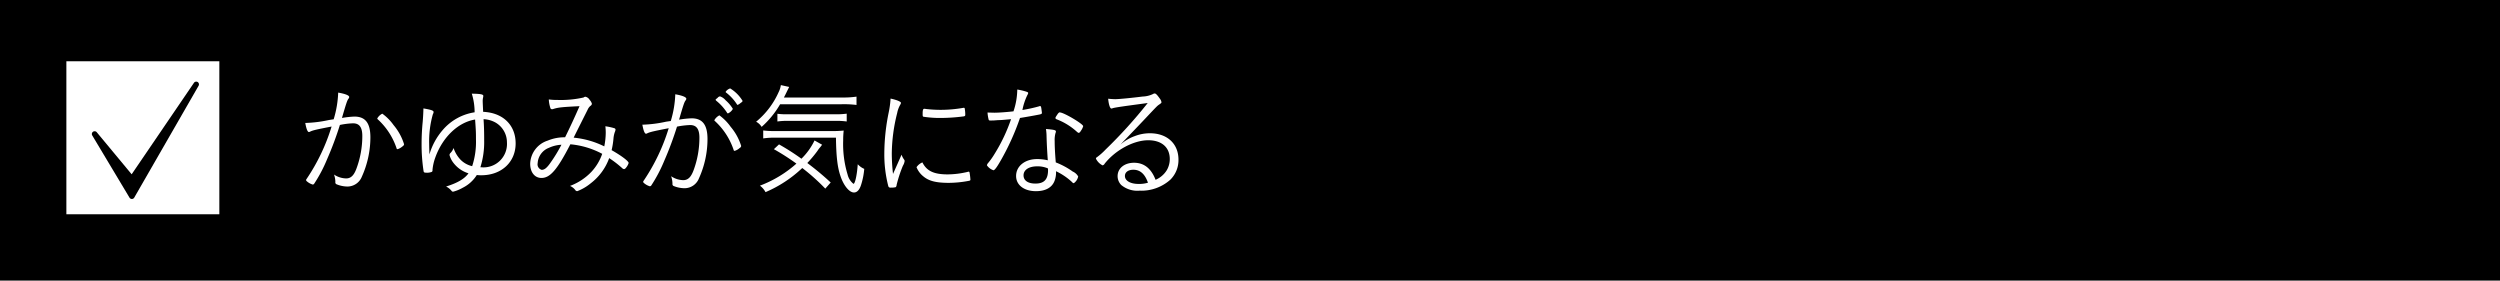
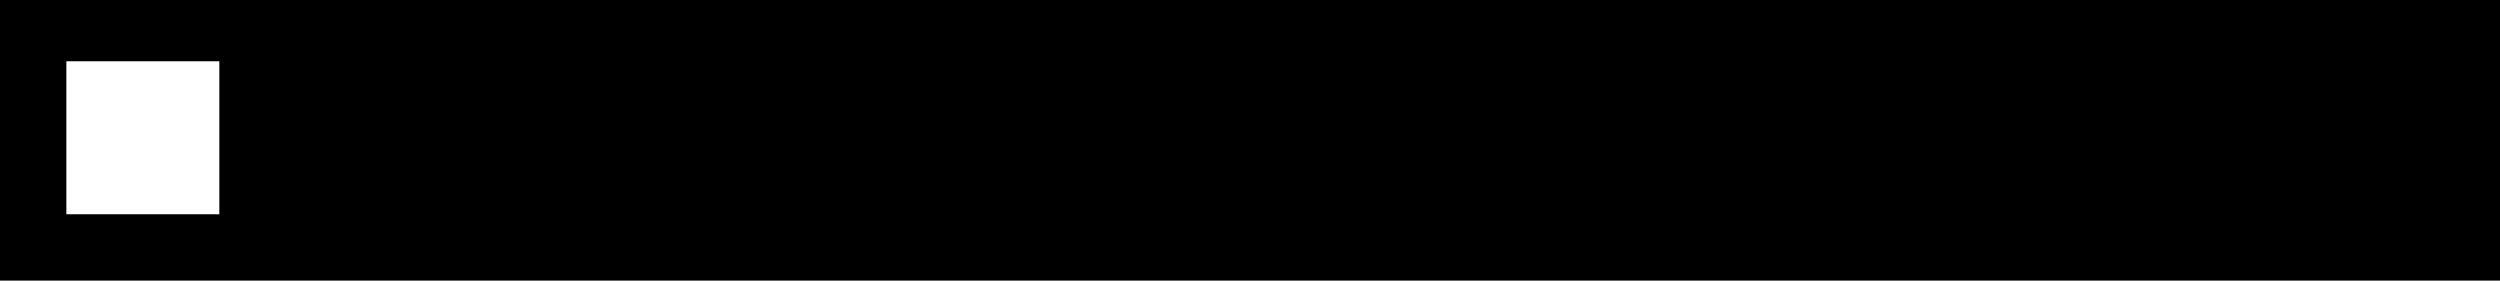
<svg xmlns="http://www.w3.org/2000/svg" width="490" height="55">
  <path data-name="長方形 24" d="M0 0h490v55H0z" />
  <path data-name="長方形 25" d="M13.009 12.01h29.982v29.98H13.009V12.01z" fill-rule="evenodd" fill="#fff" />
-   <path data-name="Tick 22 - www.Shapes4FREE.com 1" d="M38.746 16.08a.548.548 0 00-.735.16L25.805 34.16l-6.847-8.25a.544.544 0 00-.881.63l7.306 12.2a.547.547 0 00.465.26.528.528 0 00.464-.27l12.611-21.92a.546.546 0 00-.177-.73z" fill-rule="evenodd" />
-   <path d="M65.4 23.38c-.648.1-.648.1-.96.15a24.848 24.848 0 01-4.608.57c.216 1.2.456 1.78.72 1.78a.717.717 0 00.216-.07c.528-.27 1.152-.41 4.224-1.01a38.114 38.114 0 01-4.9 10.27.4.4 0 00-.1.24.394.394 0 00.168.24 3.012 3.012 0 001.128.62.354.354 0 00.264-.12 28.211 28.211 0 002.568-4.87 64.642 64.642 0 002.5-6.69 14.749 14.749 0 012.568-.32c1.249 0 1.825.77 1.825 2.5a18.309 18.309 0 01-1.152 6.38c-.5 1.35-1.1 1.92-2.017 1.92a4.377 4.377 0 01-2.376-.76 4.564 4.564 0 01.264 1.46.4.4 0 00.192.43 5.665 5.665 0 002.184.46 3.046 3.046 0 002.809-1.92 18.755 18.755 0 001.68-7.73c0-2.78-.984-4.06-3.121-4.06a17.356 17.356 0 00-2.448.27c.048-.17.072-.27.144-.51.7-2.4.888-2.95 1.128-3.26a.536.536 0 00.144-.34c0-.31-.768-.62-2.16-.86a20.273 20.273 0 01-.884 5.23zm12.529 5.86a2.657 2.657 0 00.96-.55.6.6 0 00.312-.41 10.694 10.694 0 00-2.064-3.77 9.535 9.535 0 00-2.208-2.23 2.314 2.314 0 00-.984.93.269.269 0 00.12.2 13.4 13.4 0 013.648 5.61.228.228 0 00.215.22zm15.192-5.81c.168 2.35.168 2.54.168 3.89a15.212 15.212 0 01-.744 5.25 4.674 4.674 0 01-2.281-1.27 6.13 6.13 0 01-1.368-2.3 2.505 2.505 0 01-.576.96.609.609 0 00-.216.43 4.4 4.4 0 00.888 1.68 5.821 5.821 0 002.832 1.9c-.768 1.08-2.16 1.89-4.392 2.59a3.13 3.13 0 011.08.86.351.351 0 00.312.15 7.739 7.739 0 001.872-.77 6.86 6.86 0 002.761-2.5 5.582 5.582 0 00.888.05c3.936 0 6.72-2.57 6.72-6.24 0-3.62-2.5-6.02-6.36-6.19-.024-.29-.024-.29-.024-.36-.024-.53-.072-1.51-.072-1.8a3.03 3.03 0 01.072-.63 2.211 2.211 0 00.048-.33c0-.32-.552-.41-2.256-.44a12.355 12.355 0 01.552 3.65 10.254 10.254 0 00-6.241 3.46 12.767 12.767 0 00-2.616 4.8c-.024-.79-.048-1.58-.048-2.04a19.286 19.286 0 01.72-5.83 1.08 1.08 0 00.144-.43c0-.29-.36-.44-1.992-.72-.024 1.1-.1 2.11-.144 2.64a44.324 44.324 0 00-.216 4.29 34.61 34.61 0 00.384 5.33c.048.29.144.34.6.34a2.441 2.441 0 001.032-.17.367.367 0 00.12-.36 9.548 9.548 0 01.552-2.45c1.439-4.01 4.487-6.91 7.8-7.44zm1.656-.07a5.284 5.284 0 012.328.65 4.483 4.483 0 012.256 3.91 4.589 4.589 0 01-4.968 4.87h-.24a16.41 16.41 0 00.744-5.28c.003-1.58-.025-2.74-.121-4.15zm23.256 6.79a9.864 9.864 0 01-2.136 3.55 11.206 11.206 0 01-4.177 2.74 2.6 2.6 0 011.008.77.488.488 0 00.408.26 9.354 9.354 0 002.641-1.54 10.82 10.82 0 003.624-4.94 20.945 20.945 0 012.52 1.94.655.655 0 00.408.22.685.685 0 00.384-.29 2.571 2.571 0 00.5-.91c0-.36-1.392-1.42-3.336-2.52a15.372 15.372 0 00.36-2.23 5.181 5.181 0 01.264-1.3 1.5 1.5 0 00.144-.53.313.313 0 00-.24-.24 10.746 10.746 0 00-1.752-.38 10.891 10.891 0 01.072 1.32 14.173 14.173 0 01-.288 2.62 17.06 17.06 0 00-6-1.71c.312-.65 2.257-4.51 2.737-5.47a2.055 2.055 0 01.528-.74.616.616 0 00.312-.41 1.65 1.65 0 00-.432-.77 1.27 1.27 0 00-.84-.63.6.6 0 00-.36.15 20.324 20.324 0 01-5.137.48 11.837 11.837 0 01-1.68-.1 6.393 6.393 0 00.288 1.61.346.346 0 00.336.31.556.556 0 00.168-.02c1.032-.34 1.752-.41 5.232-.58-1.008 2.28-1.656 3.7-2.832 6.1a8.507 8.507 0 00-3.408.65 4.915 4.915 0 00-3.432 4.53c0 1.68.888 2.79 2.208 2.79 1.7 0 3.1-1.61 5.664-6.6a16.36 16.36 0 016.243 1.87zm-7.993-1.78a29.113 29.113 0 01-2.184 3.58c-.672.96-1.152 1.34-1.68 1.34a1.119 1.119 0 01-.792-1.32 3.424 3.424 0 012.208-3 6.632 6.632 0 012.447-.6zm32.641-6.14a2.049 2.049 0 00.96-.89 6.938 6.938 0 00-1.416-1.68 2.464 2.464 0 00-1.1-.77.7.7 0 00-.48.29c-.384.31-.384.31-.384.39a.519.519 0 00.168.21 10.027 10.027 0 012.04 2.26.269.269 0 00.211.19zm-.456-4.23a.182.182 0 00.1.15 9.135 9.135 0 012.112 2.3.127.127 0 00.144.1 1.466 1.466 0 00.48-.29c.432-.31.48-.36.48-.5a7.278 7.278 0 00-2.424-2.43 1.644 1.644 0 00-.893.67zm-10.753 5.72c-.648.09-.648.09-.96.14a24.356 24.356 0 01-4.608.58c.216 1.2.456 1.77.72 1.77a.51.51 0 00.216-.07c.528-.26 1.152-.41 4.224-1.01a38.182 38.182 0 01-4.9 10.28.361.361 0 00-.1.24.394.394 0 00.168.24 3.012 3.012 0 001.128.62.394.394 0 00.264-.12 28.618 28.618 0 002.568-4.87 64.855 64.855 0 002.5-6.7 15.541 15.541 0 012.568-.31c1.249 0 1.825.77 1.825 2.5a18.351 18.351 0 01-1.152 6.38c-.5 1.34-1.1 1.92-2.017 1.92a4.4 4.4 0 01-2.376-.77 4.622 4.622 0 01.264 1.47.407.407 0 00.192.43 5.674 5.674 0 002.184.45 3.03 3.03 0 002.809-1.92 18.67 18.67 0 001.68-7.72c0-2.79-.984-4.06-3.121-4.06a18.626 18.626 0 00-2.448.26c.048-.16.072-.26.144-.5.7-2.4.888-2.95 1.128-3.26a.555.555 0 00.144-.34c0-.31-.768-.63-2.16-.87a20.335 20.335 0 01-.885 5.24zM144 29.57a2.5 2.5 0 00.96-.55.577.577 0 00.312-.41 10.672 10.672 0 00-2.064-3.76A9.659 9.659 0 00141 22.61a2.337 2.337 0 00-.984.94.241.241 0 00.12.19 13.432 13.432 0 013.648 5.62.218.218 0 00.216.21zm20.976-9.14a20.166 20.166 0 012.9.14v-1.63a17.821 17.821 0 01-2.9.17h-11.329c.264-.51.432-.84.624-1.25.24-.48.264-.53.408-.82l-1.632-.36a4.413 4.413 0 01-.432 1.37 15.832 15.832 0 01-4.416 5.81 2.782 2.782 0 011.08 1.01 17.951 17.951 0 003.624-4.44h12.073zm-2.16 15.34a55.058 55.058 0 00-4.585-3.82 23.481 23.481 0 001.993-2.38 5.549 5.549 0 01.6-.79c.192-.26.192-.26.312-.41l-1.488-.84a12.685 12.685 0 01-2.569 3.58 45.186 45.186 0 00-4.392-2.81l-1.008.94a44.669 44.669 0 014.416 2.83 22.838 22.838 0 01-7.152 4.32 3.729 3.729 0 011.1 1.27 24.258 24.258 0 007.2-4.73 39.778 39.778 0 014.513 4.04zm1.032-8.79c.048 3.65.288 5.81.888 7.54.624 1.87 1.728 3.21 2.64 3.21.6 0 1.08-.5 1.392-1.48a13.973 13.973 0 00.624-3.15 3.645 3.645 0 01-1.272-.91c-.144 2.09-.528 3.84-.84 3.84a3.3 3.3 0 01-1.152-1.82 20.548 20.548 0 01-.864-6.68 16.465 16.465 0 01.1-1.94 22.824 22.824 0 01-2.592.1h-11.021a17.405 17.405 0 01-2.16-.12v1.56a15.258 15.258 0 012.376-.15h11.881zm-11.473-3.17a13.67 13.67 0 012.136-.12h9.189a14.6 14.6 0 012.256.12v-1.53a16.084 16.084 0 01-2.256.12h-9.337a13.458 13.458 0 01-1.992-.1v1.51zm22.656 10.28a36.192 36.192 0 01-.24-4.04 33.424 33.424 0 011.056-7.89 5.273 5.273 0 01.576-1.59 1.022 1.022 0 00.168-.4c0-.24-.792-.58-2.04-.85a17.887 17.887 0 01-.36 2.69 40.768 40.768 0 00-.864 8 24.892 24.892 0 00.768 6.43.411.411 0 00.5.33 3.414 3.414 0 00.984-.09.847.847 0 00.168-.48 25.847 25.847 0 011.224-3.72 2.277 2.277 0 00.336-.91.448.448 0 00-.1-.29 3.39 3.39 0 01-.5-.96c-.144.31-.144.31-.7 1.58zm5.76-2.26a2.591 2.591 0 00-1.152.94 4.358 4.358 0 001.3 1.77c1.105.94 2.521 1.3 5.041 1.3a21.367 21.367 0 003.72-.36c.456-.07.5-.12.5-.29a11.3 11.3 0 00-.168-1.37.172.172 0 00-.192-.17.251.251 0 00-.144.03 17.093 17.093 0 01-3.96.5c-2.712 0-4.105-.67-4.945-2.35zm.36-10.51c-.216 0-.312.26-.312.89v.38c.024.19.048.26.168.29a20.861 20.861 0 003.409.24 35.738 35.738 0 004.464-.31c.264-.05.312-.12.312-.34a7.3 7.3 0 00-.1-1.18.164.164 0 00-.192-.16.556.556 0 00-.168.02 25.649 25.649 0 01-4.416.38 25.224 25.224 0 01-2.761-.16 3.527 3.527 0 00-.404-.05zm17.016 2.04a32.861 32.861 0 01-3.192 6.74 13.972 13.972 0 01-1.32 1.87.835.835 0 00-.216.44 2.54 2.54 0 001.272.96c.24 0 .672-.58 1.416-1.88a48.554 48.554 0 003.792-8.37c.984-.15 2.736-.46 3.577-.63.12-.02.192-.04.216-.04.432-.1.5-.15.5-.34a.787.787 0 00-.024-.22c0-.07-.024-.19-.048-.38-.072-.58-.12-.72-.288-.72a.351.351 0 00-.192.05 30.154 30.154 0 01-3.265.72 11.7 11.7 0 01.984-2.96.817.817 0 00.144-.36c0-.12-.048-.16-.384-.28a12.376 12.376 0 00-1.752-.41 13.852 13.852 0 01-.744 4.27c-1.272.15-2.9.27-3.744.27-.216 0-.96-.03-1.344-.03a7.491 7.491 0 00.216 1.37c.048.17.1.19.432.19.168 0 .384 0 .768-.02.24-.03.456-.03.576-.05.868-.02 1.06-.05 2.62-.19zm6.841 1.92a10.929 10.929 0 01.12 1.53c.048 1.61.12 2.93.24 4.61a8.735 8.735 0 00-2.113-.24c-2.376 0-4.1 1.39-4.1 3.31 0 1.78 1.56 2.98 3.888 2.98 1.873 0 3.145-.7 3.649-2.02a4.678 4.678 0 00.288-1.89 12.283 12.283 0 013.12 2.11.617.617 0 00.36.24 2.091 2.091 0 00.864-1.32 2.245 2.245 0 00-1.056-.96 15.1 15.1 0 00-3.336-1.8c-.144-1.73-.216-3.07-.216-4.22a4.943 4.943 0 01.168-1.54.745.745 0 00.072-.31c-.004-.27-.388-.34-1.948-.48zm.384 7.73a2.525 2.525 0 01.024.33c0 1.83-.768 2.64-2.473 2.64-1.464 0-2.328-.6-2.328-1.61 0-1.08 1.056-1.77 2.688-1.77a5.037 5.037 0 012.089.41zm1.464-9.89a.362.362 0 00.24.26 12.578 12.578 0 014.032 2.5 1.015 1.015 0 00.288.17.552.552 0 00.384-.34 2.846 2.846 0 00.5-.96v-.02c0-.44-3.768-2.67-4.536-2.69a.216.216 0 01-.12-.03 1.374 1.374 0 00-.408.44c-.048.09-.12.16-.168.26a1.33 1.33 0 00-.212.41zm10.343-3.77c.1 1.1.36 1.92.624 1.92a.62.62 0 00.24-.05c.5-.17 2.064-.38 6.889-1.03a92.3 92.3 0 01-8.257 9.12 12.177 12.177 0 01-1.68 1.49.373.373 0 00-.216.29 2.915 2.915 0 001.3 1.32.6.6 0 00.408-.32c2.112-2.68 5.688-4.6 8.545-4.6 2.64 0 4.224 1.39 4.224 3.69a4.324 4.324 0 01-.576 2.16 4.759 4.759 0 01-2.208 1.9c-.864-2.23-2.256-3.34-4.225-3.34-1.872 0-3.216 1.08-3.216 2.62a2.474 2.474 0 00.72 1.75 4.928 4.928 0 003.576 1.1 8.5 8.5 0 006.049-2.16 5.4 5.4 0 001.584-3.93c0-3.1-2.208-5.16-5.592-5.16a8.118 8.118 0 00-2.953.55 8.441 8.441 0 00-2.856 1.7c.816-.88.984-1.03 1.8-1.89 1.536-1.59 2.617-2.74 3.025-3.17 2.424-2.57 2.424-2.57 2.784-2.81.408-.29.456-.31.456-.48a1.416 1.416 0 00-.288-.65c-.552-.79-.816-1.05-1.032-1.05a.714.714 0 00-.36.12 5.049 5.049 0 01-1.992.48c-2.233.28-4.705.52-5.4.52a14.8 14.8 0 01-1.372-.09zm7.8 16.46a5.875 5.875 0 01-1.849.24c-1.584 0-2.664-.62-2.664-1.56 0-.74.648-1.22 1.656-1.22 1.321 0 2.258.82 2.858 2.54z" fill="#fffefe" fill-rule="evenodd" />
</svg>